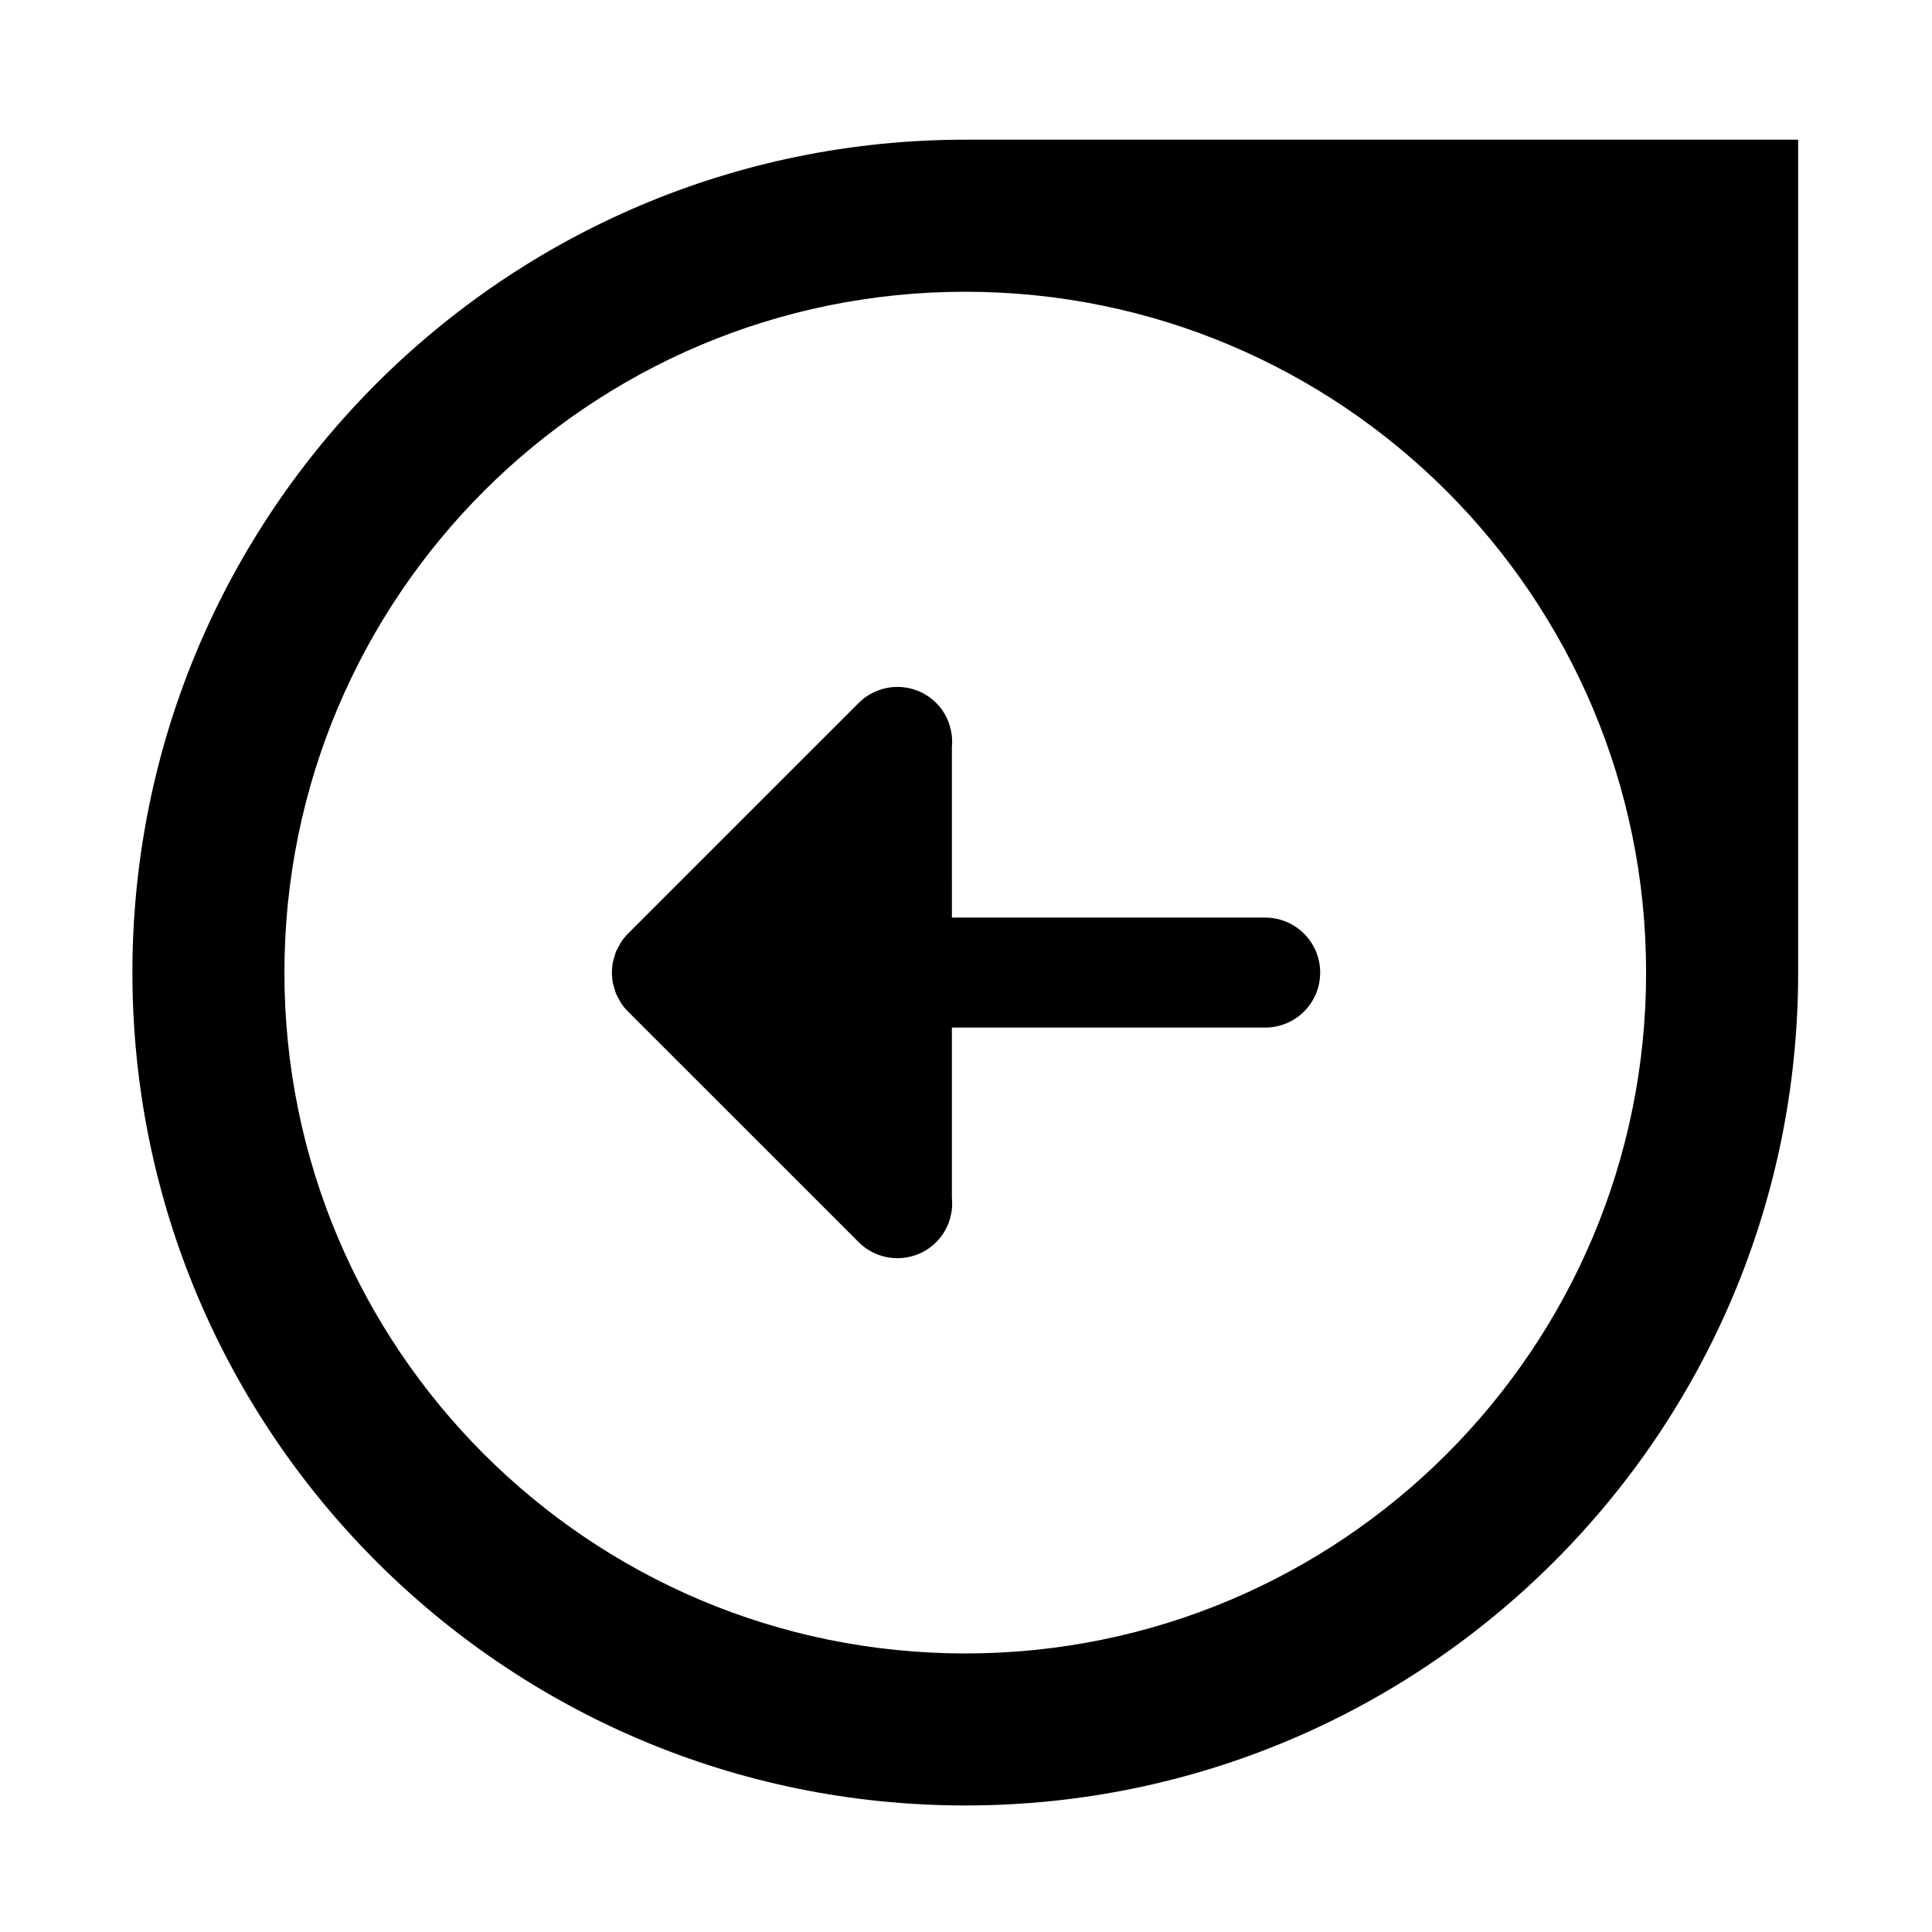
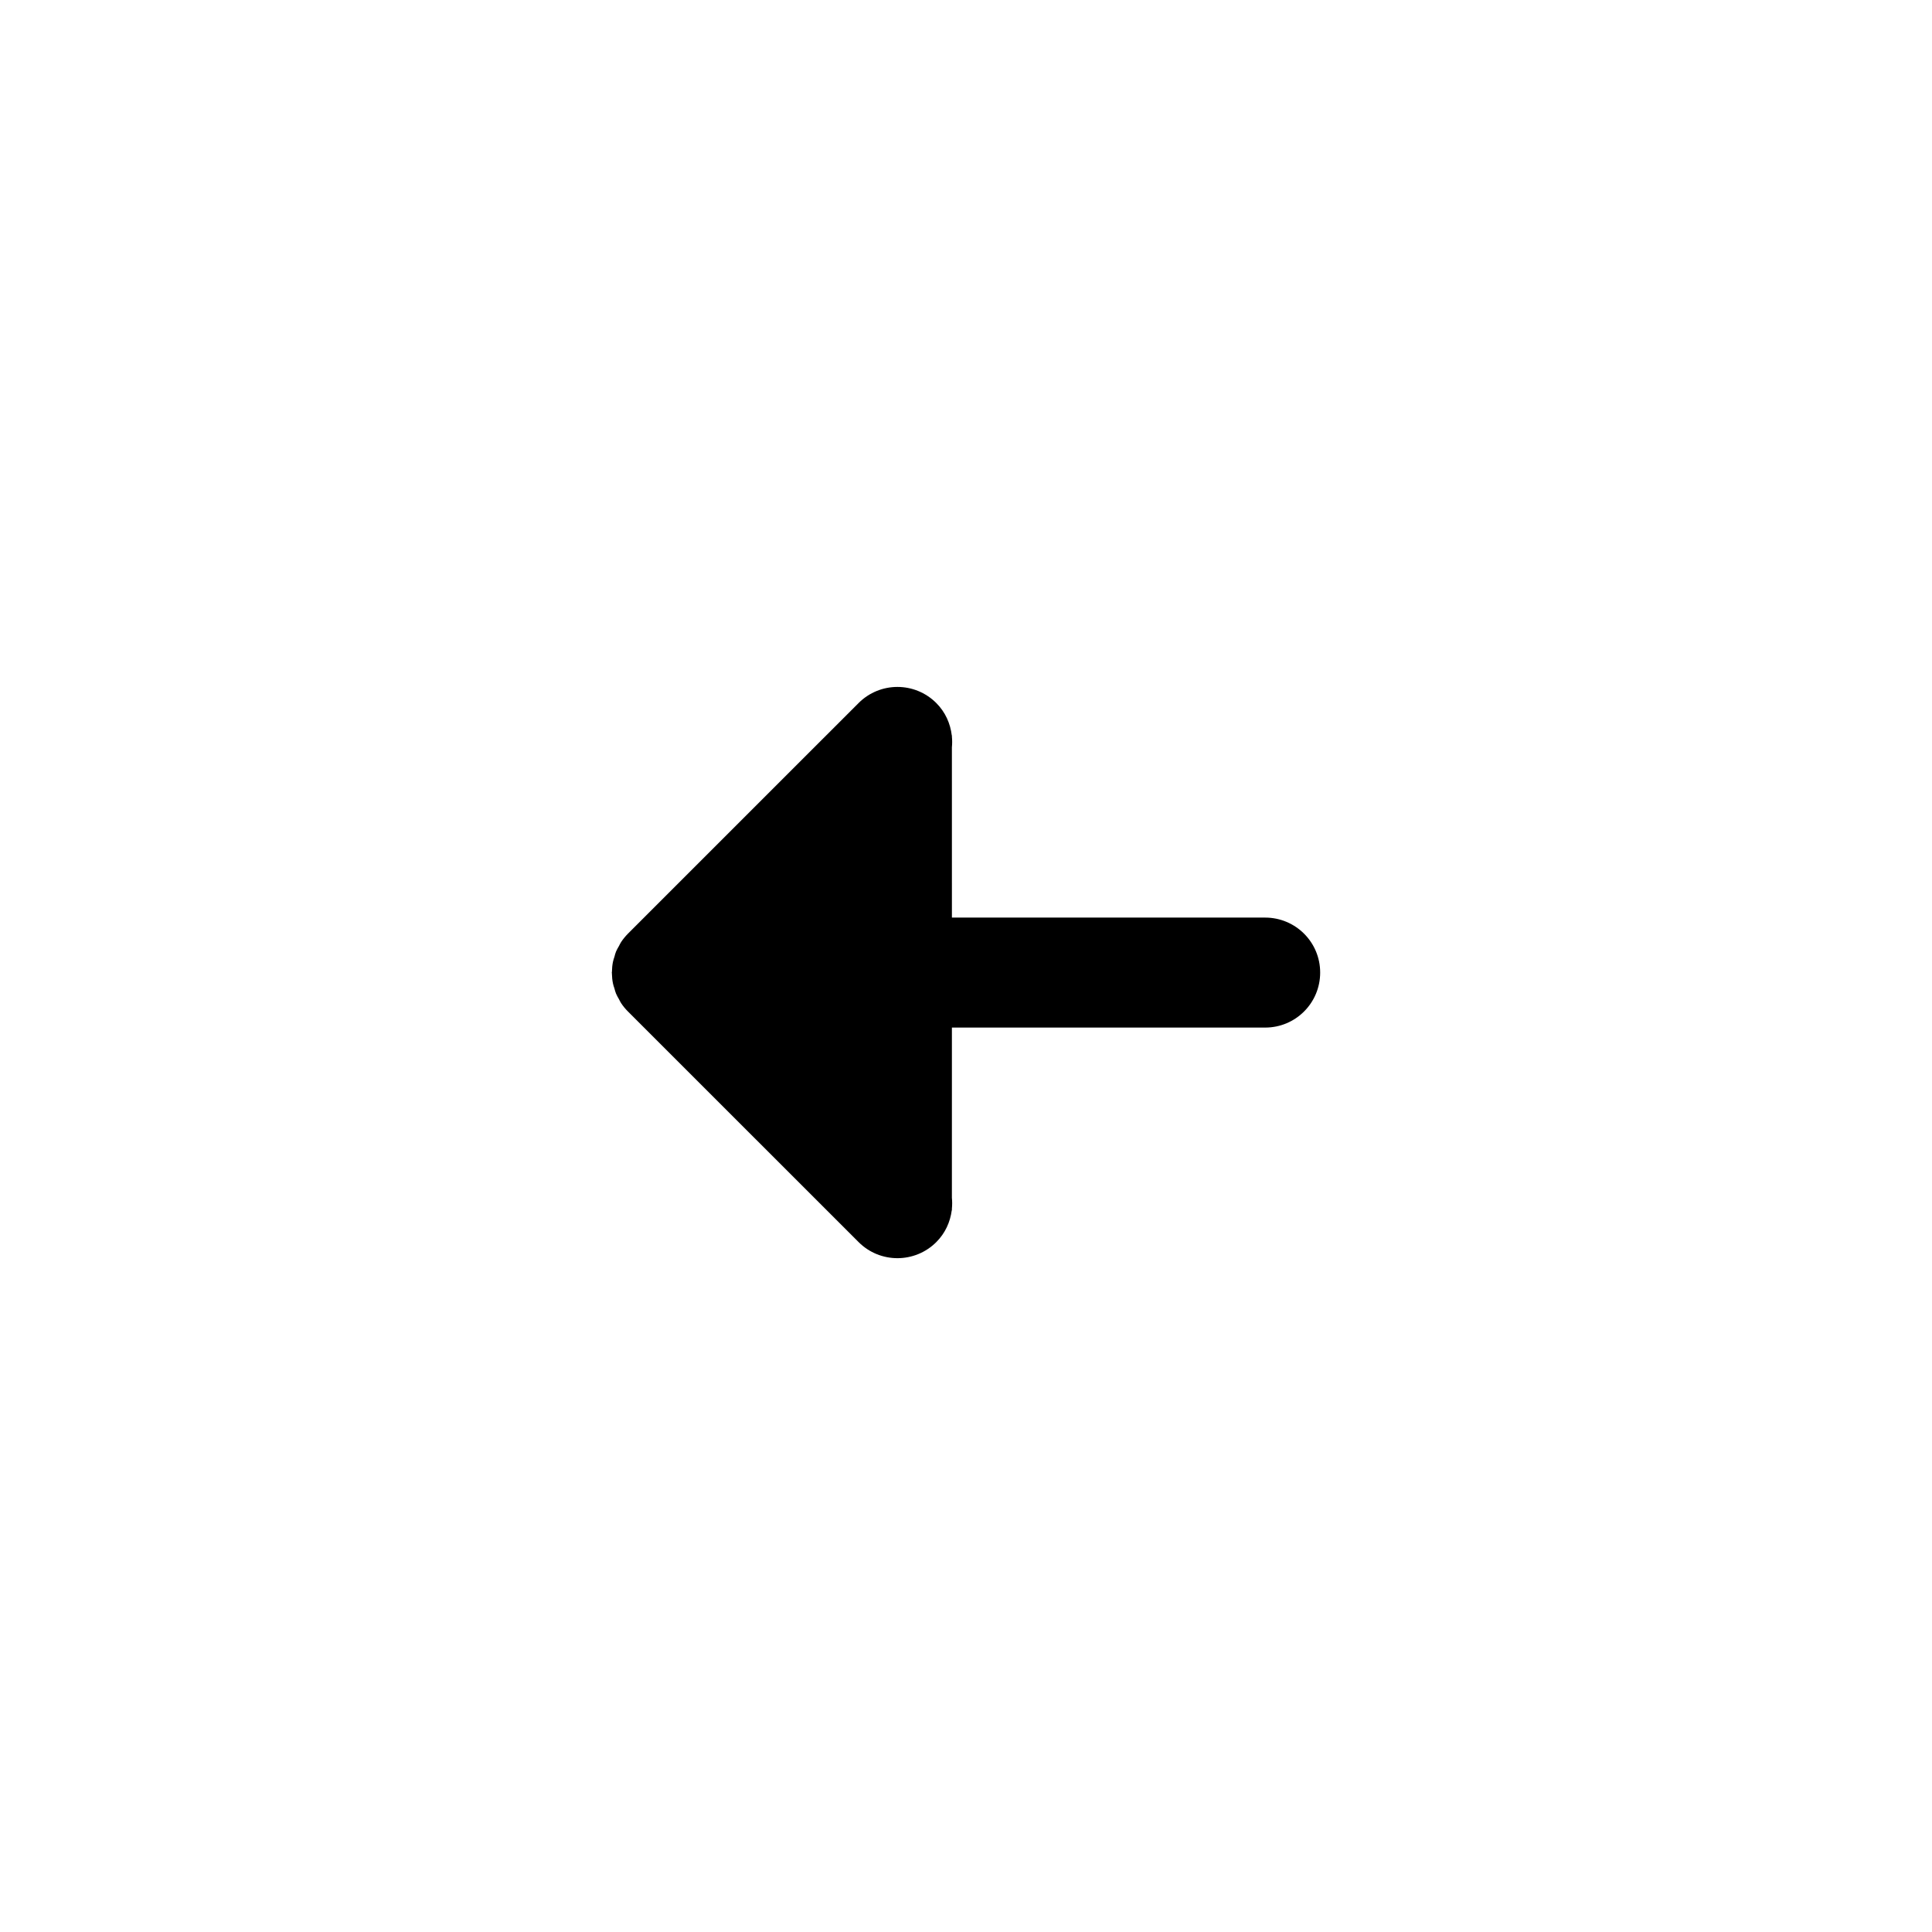
<svg xmlns="http://www.w3.org/2000/svg" fill="#000000" width="800px" height="800px" version="1.1" viewBox="144 144 512 512">
  <g>
    <path d="m479.29 387.17h-83.023l-0.004-45.113c0.094-0.953 0.094-1.902 0-2.859l0.004-0.301-0.035 0.004c-0.371-3.141-1.695-6.176-4.098-8.582-5.691-5.699-14.914-5.699-20.605 0l-61.121 61.117c-0.672 0.684-1.281 1.426-1.812 2.223-0.23 0.348-0.391 0.734-0.594 1.098-0.258 0.461-0.543 0.922-0.75 1.422-0.191 0.453-0.297 0.934-0.426 1.398-0.129 0.441-0.309 0.855-0.387 1.32-0.172 0.855-0.258 1.742-0.27 2.625 0 0.066-0.023 0.141-0.035 0.223 0.012 0.094 0.039 0.184 0.027 0.281 0.023 0.855 0.094 1.715 0.273 2.562 0.082 0.469 0.25 0.918 0.398 1.367 0.129 0.465 0.234 0.922 0.418 1.348 0.219 0.539 0.508 1.008 0.785 1.5 0.184 0.348 0.34 0.695 0.559 1.031 0.531 0.805 1.141 1.551 1.832 2.234l61.105 61.094c5.684 5.691 14.914 5.691 20.605 0 2.367-2.363 3.684-5.336 4.086-8.406h0.039l0.004-0.469c0.094-0.953 0.094-1.902-0.004-2.856l0.004-45.113h83.027c8.051 0 14.57-6.516 14.566-14.578 0.008-8.047-6.512-14.562-14.57-14.57z" />
-     <path d="m399.81 181.02c-121.91 0-220.72 98.82-220.72 220.72 0 121.91 98.82 220.72 220.72 220.73 121.9-0.004 220.72-98.812 220.72-220.72v-220.73zm0.004 401.16c-99.652 0-180.44-80.781-180.44-180.43 0-99.641 80.781-180.44 180.43-180.43 99.637-0.004 180.43 80.789 180.43 180.44 0.004 99.637-80.781 180.42-180.42 180.42z" />
  </g>
</svg>